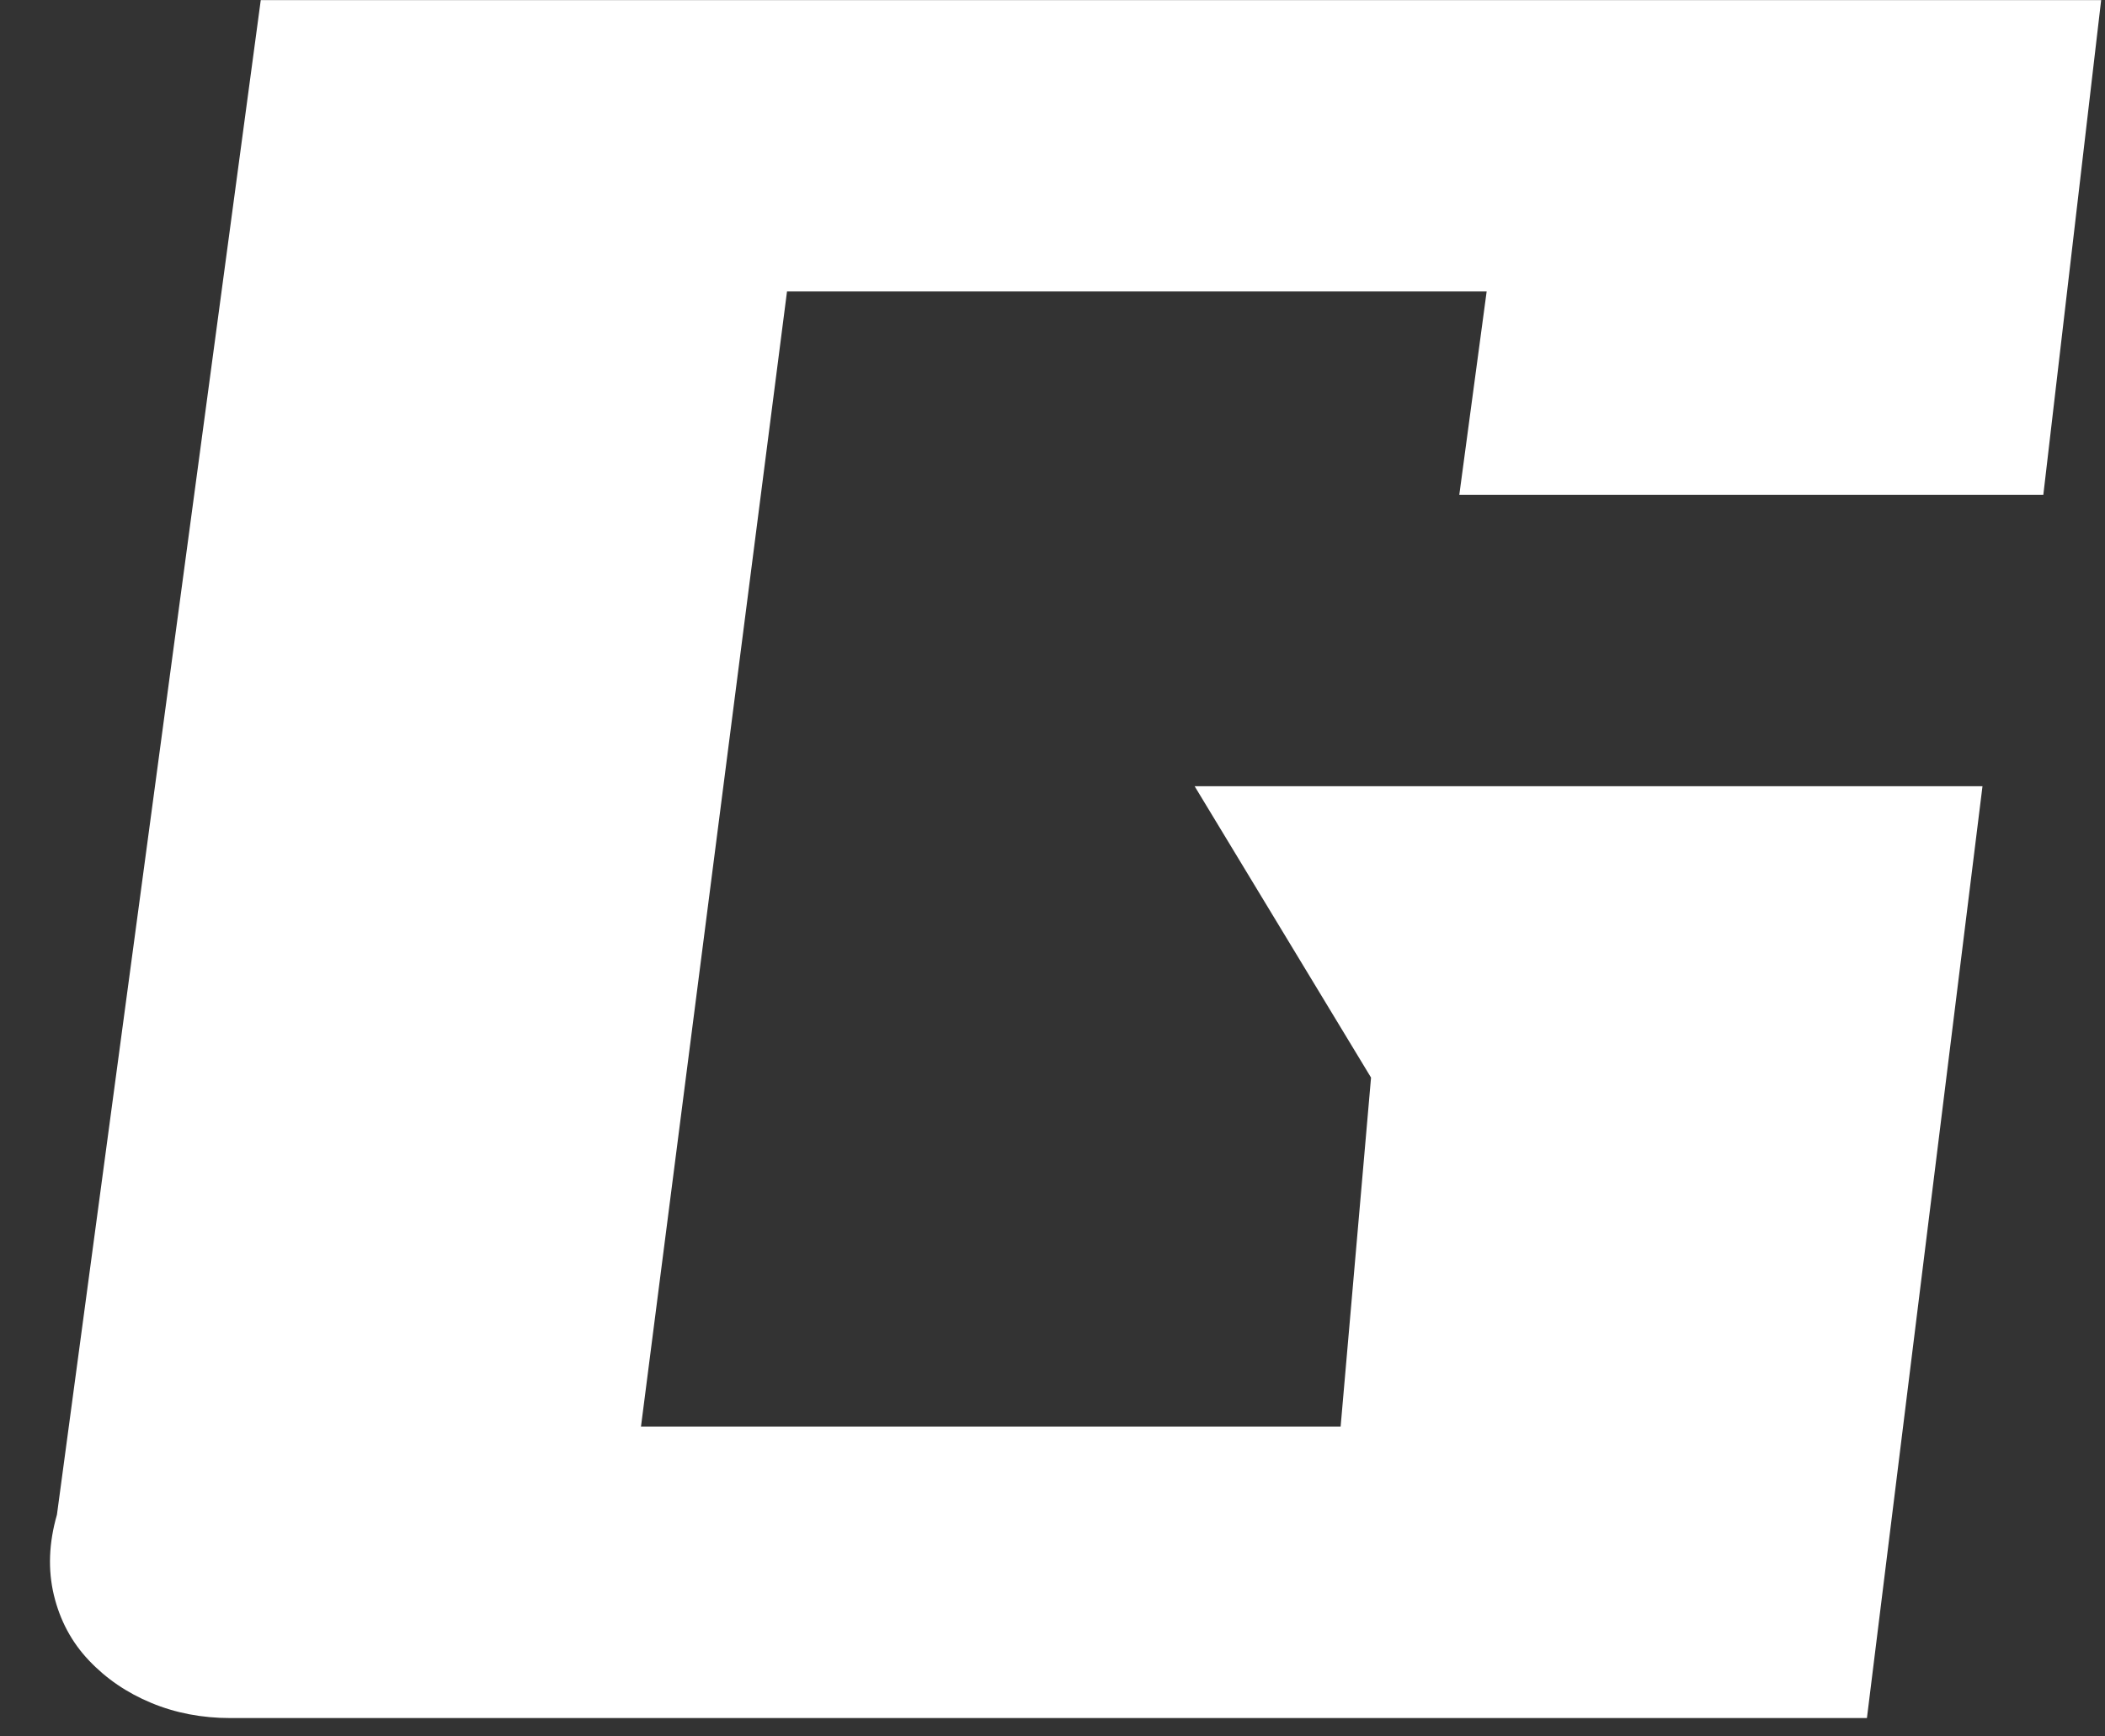
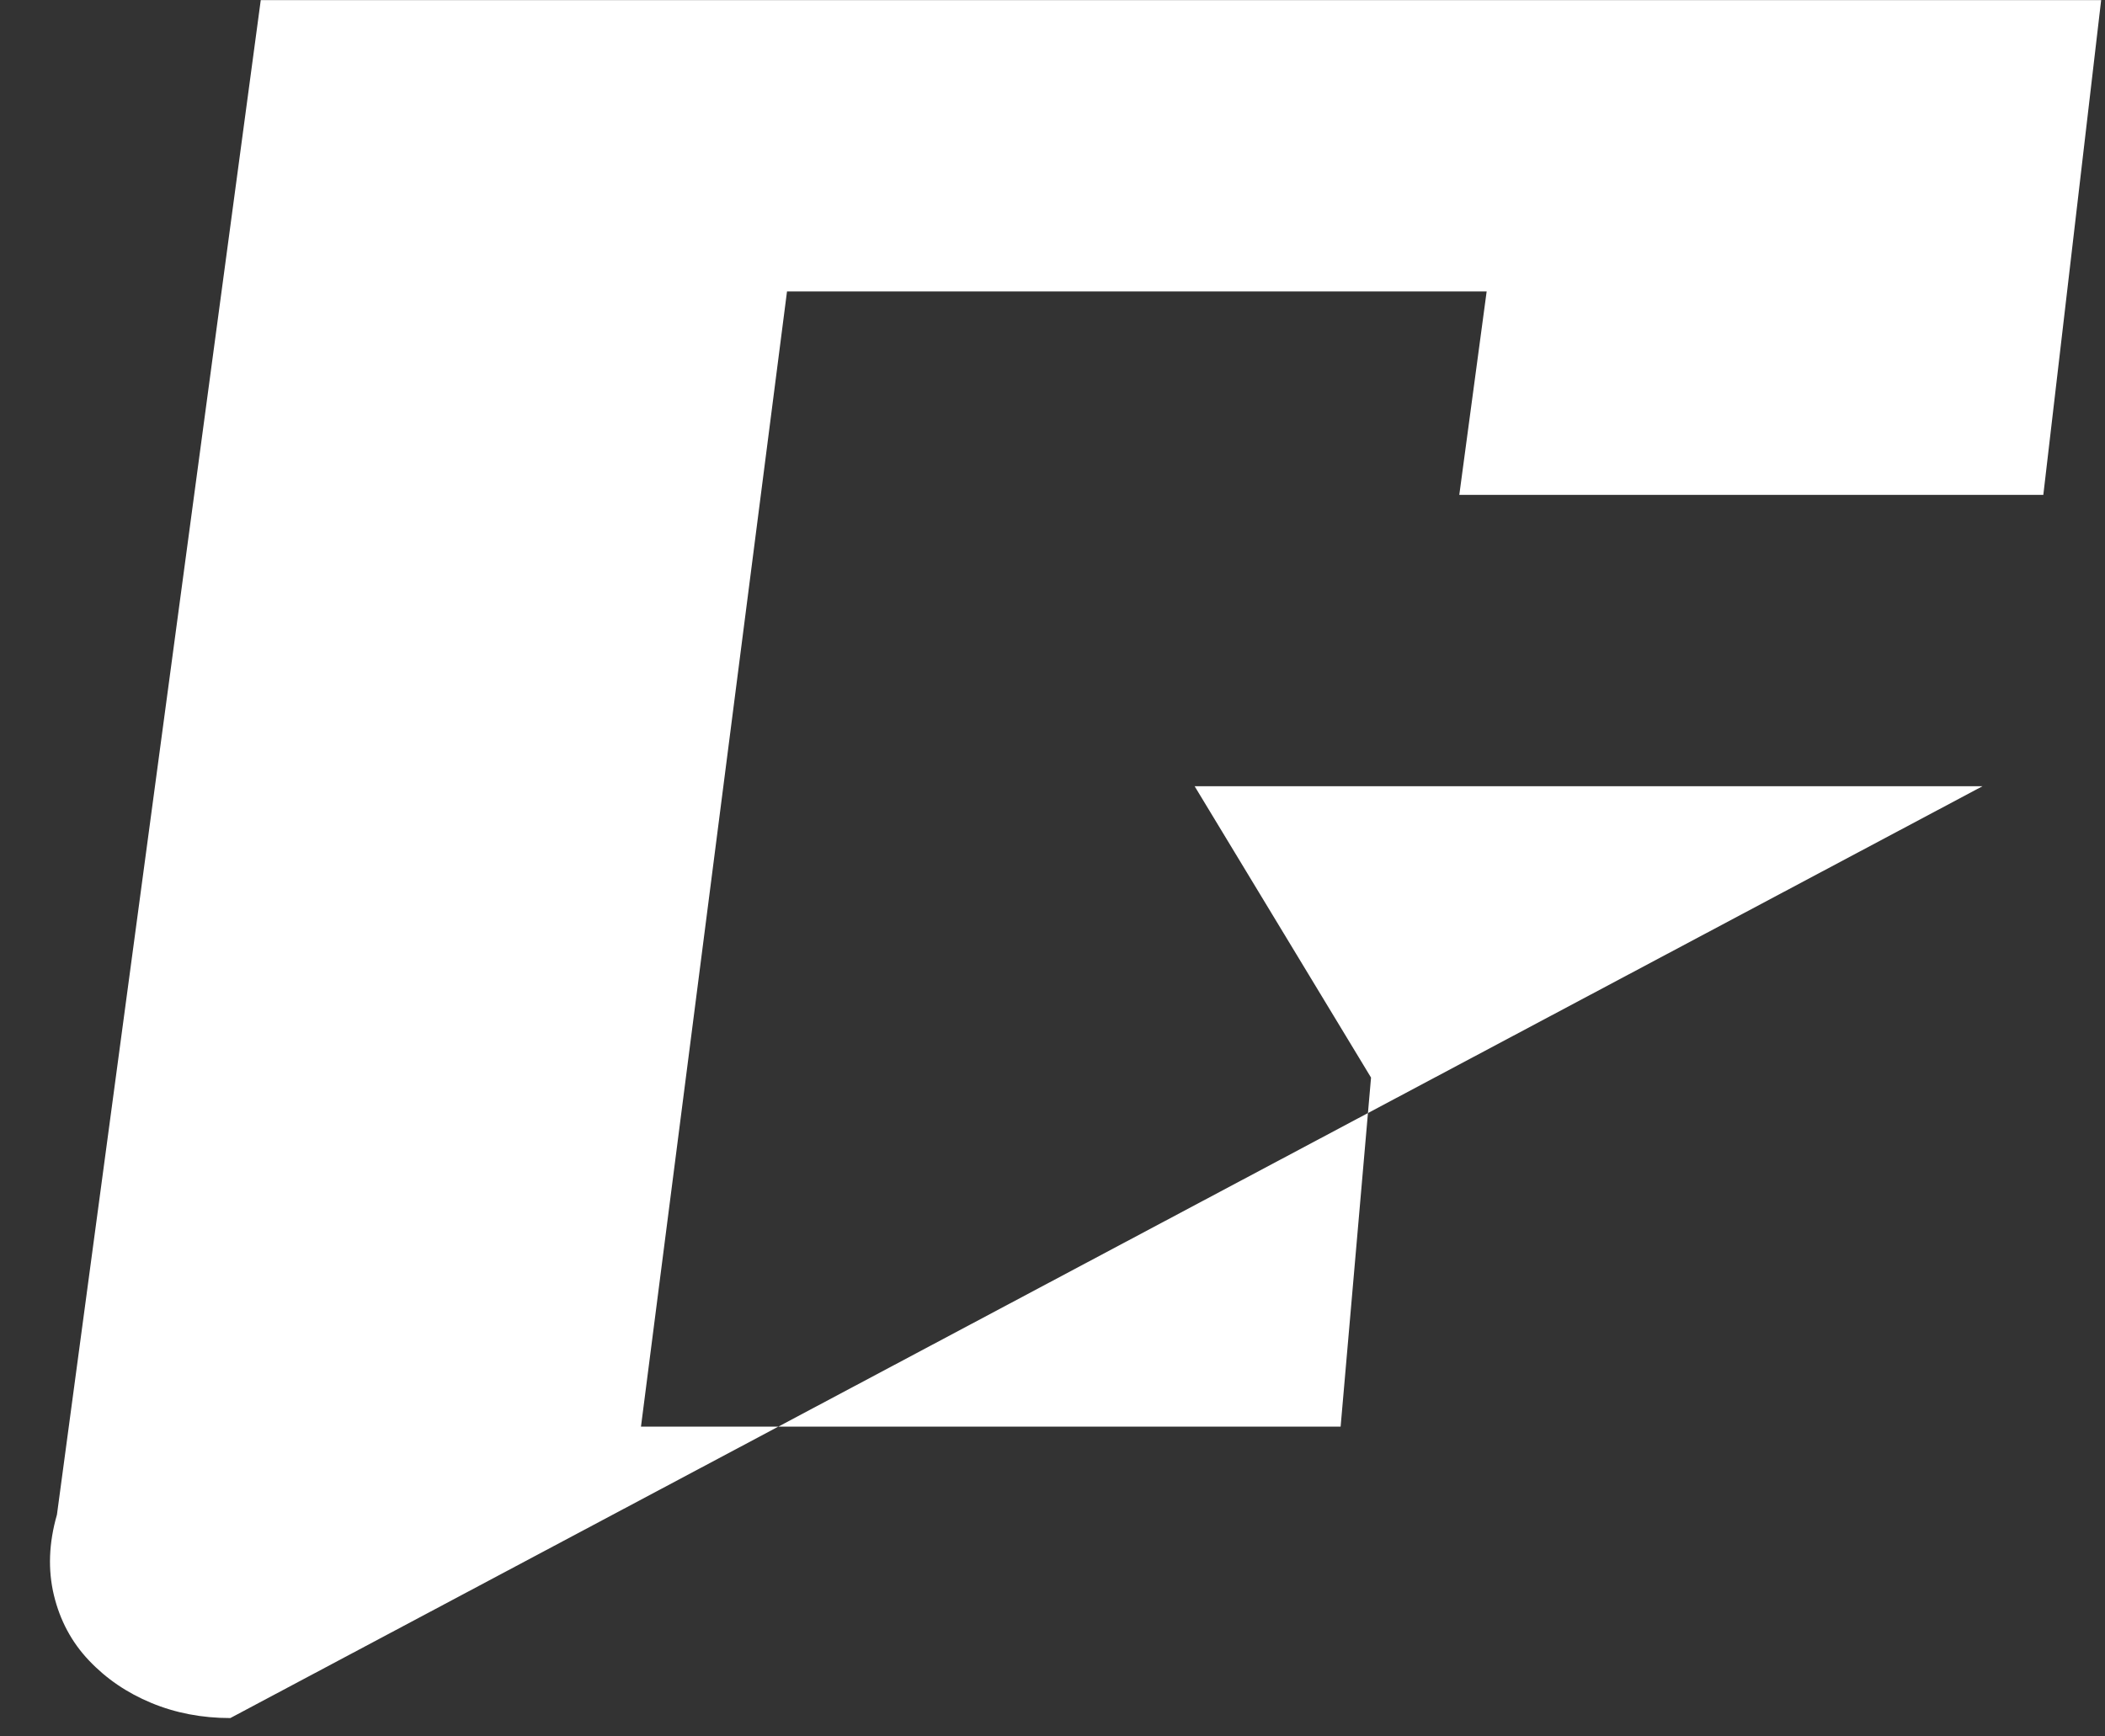
<svg xmlns="http://www.w3.org/2000/svg" width="40px" height="33px">
  <rect width="100%" height="100%" fill="#333333" stroke="none" />
-   <path fill-rule="evenodd" fill="rgb(255, 255, 255)" d="M38.828,9.405 L27.730,9.405 L28.250,5.539 L14.955,5.539 L12.180,27.113 L25.475,27.113 L26.053,20.479 L22.701,14.942 L37.672,14.942 L35.476,32.651 L4.377,32.651 C3.837,32.651 3.336,32.555 2.874,32.363 C2.411,32.171 2.016,31.901 1.689,31.555 C1.361,31.209 1.140,30.796 1.024,30.315 C0.909,29.834 0.927,29.325 1.082,28.786 L4.955,0.002 L39.927,0.002 L38.828,9.405 Z" />
+   <path fill-rule="evenodd" fill="rgb(255, 255, 255)" d="M38.828,9.405 L27.730,9.405 L28.250,5.539 L14.955,5.539 L12.180,27.113 L25.475,27.113 L26.053,20.479 L22.701,14.942 L37.672,14.942 L4.377,32.651 C3.837,32.651 3.336,32.555 2.874,32.363 C2.411,32.171 2.016,31.901 1.689,31.555 C1.361,31.209 1.140,30.796 1.024,30.315 C0.909,29.834 0.927,29.325 1.082,28.786 L4.955,0.002 L39.927,0.002 L38.828,9.405 Z" />
</svg>